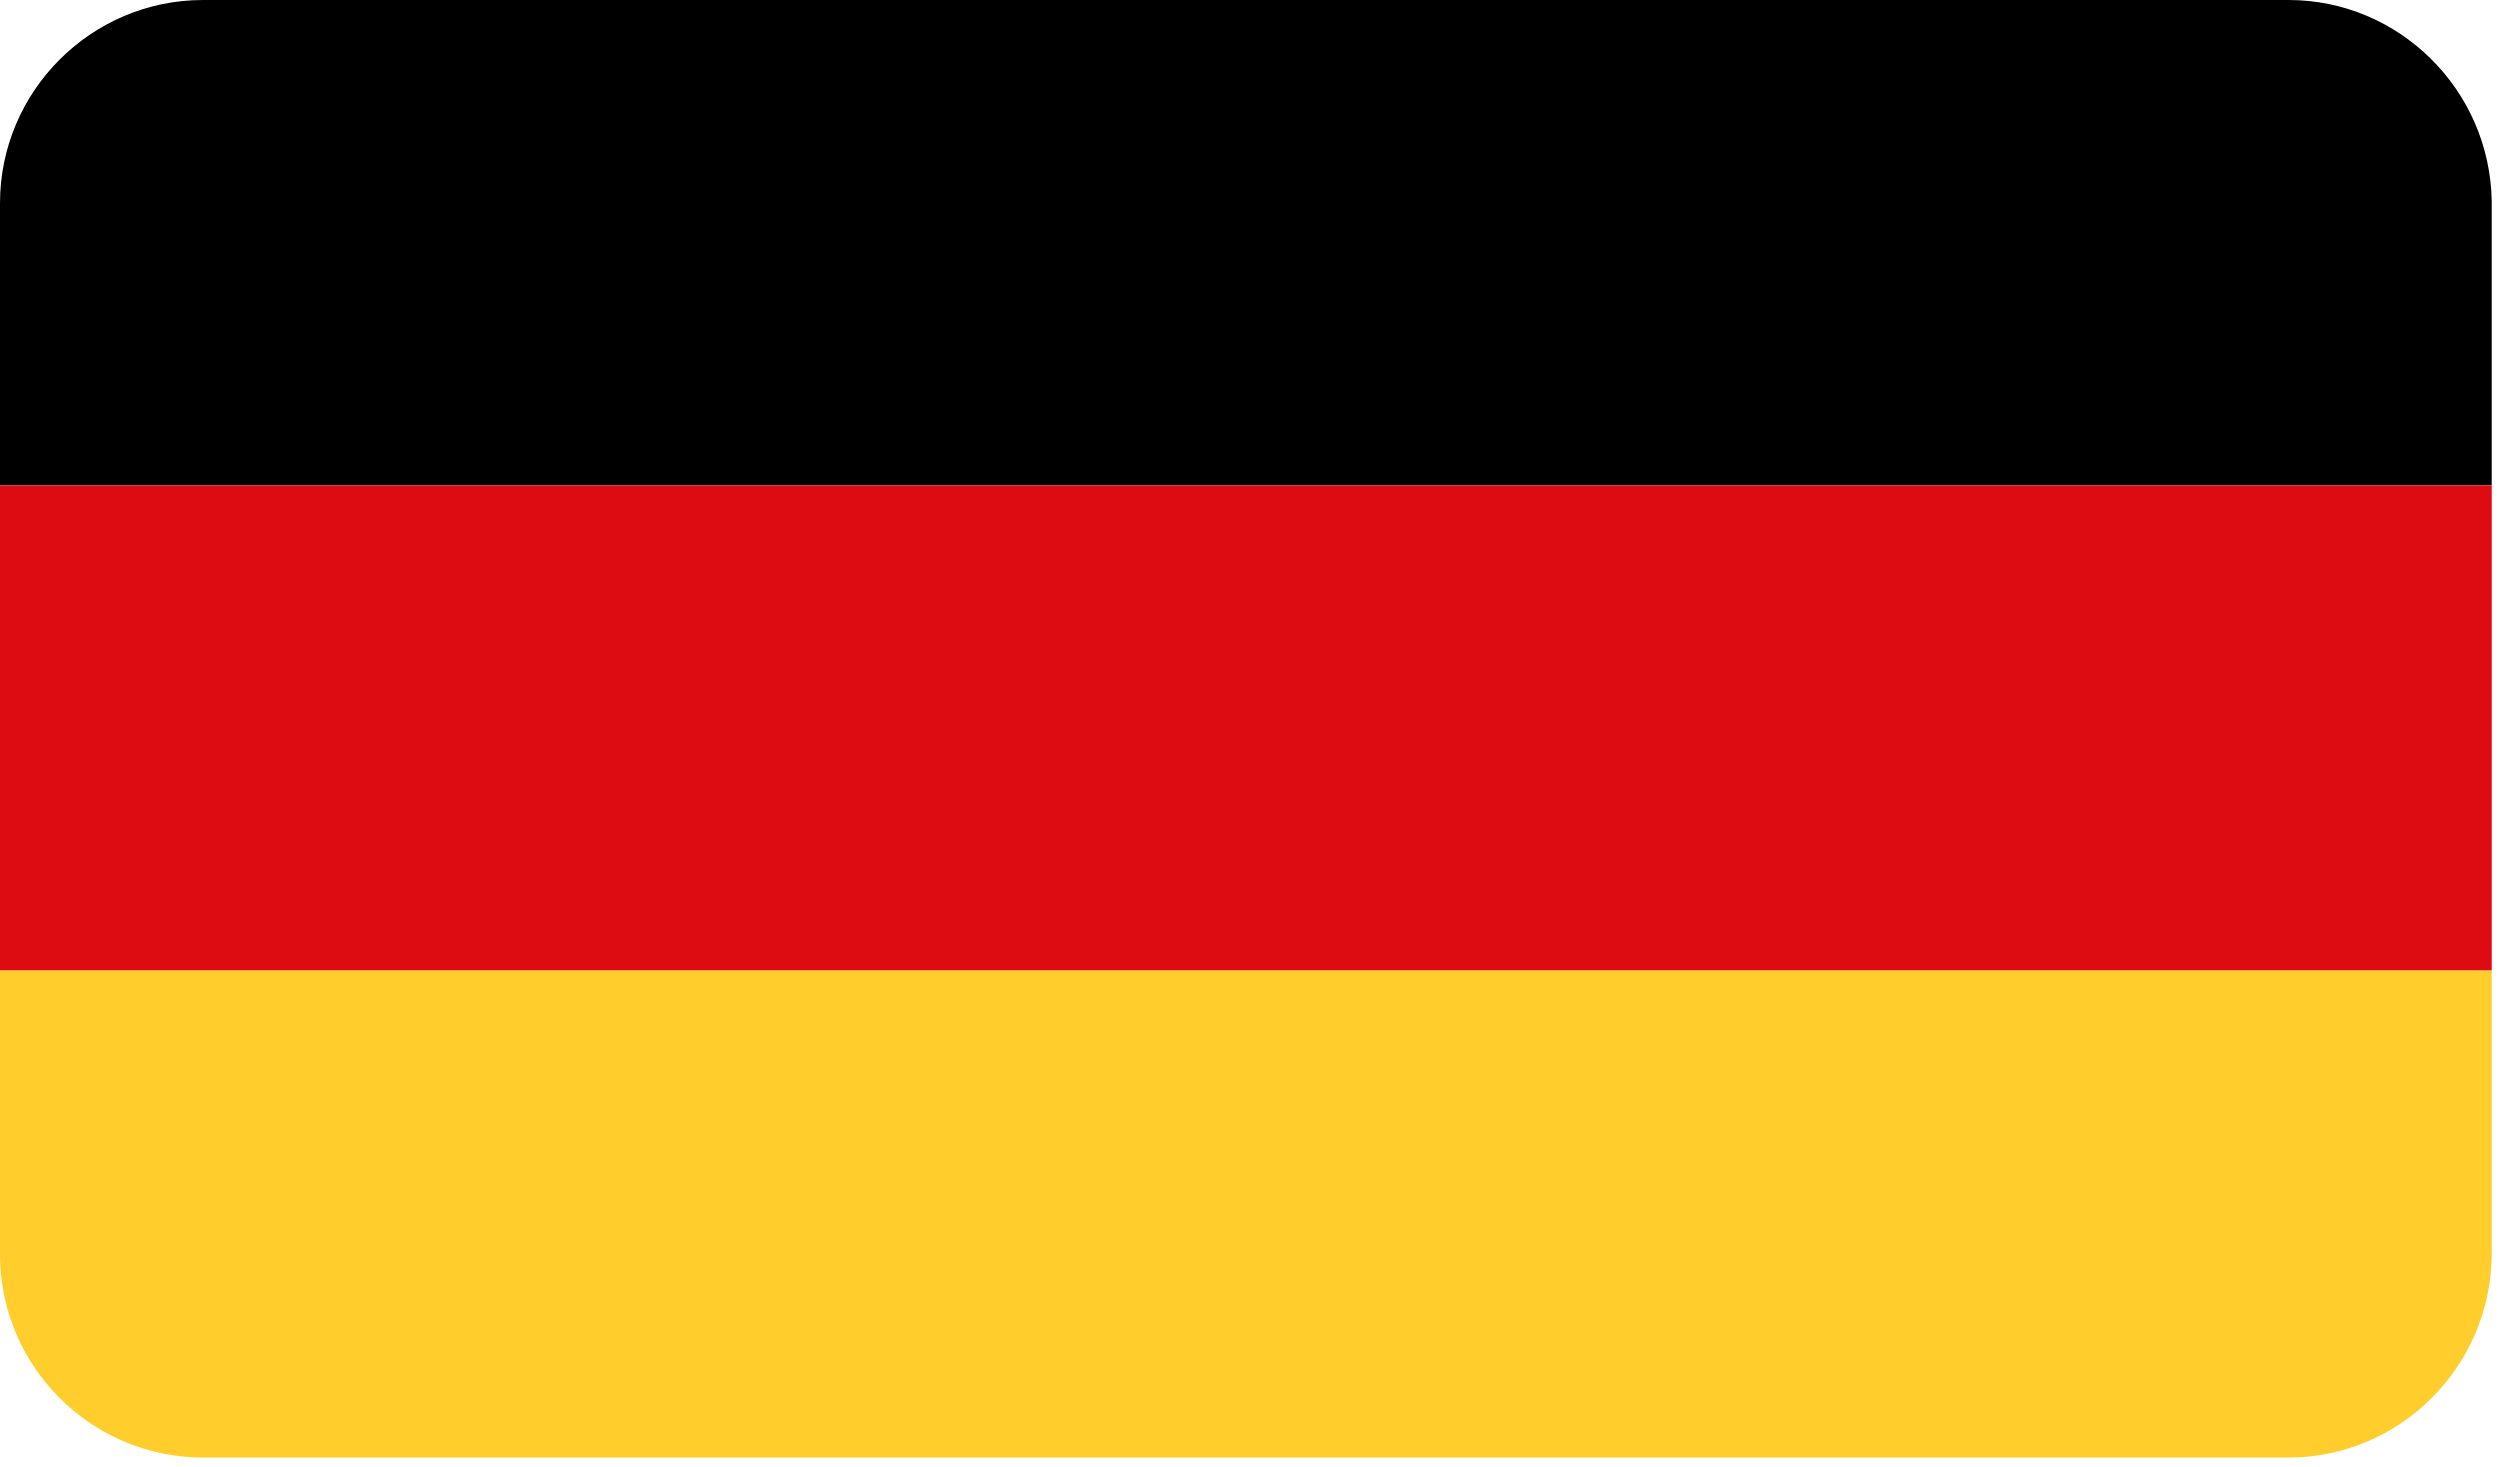
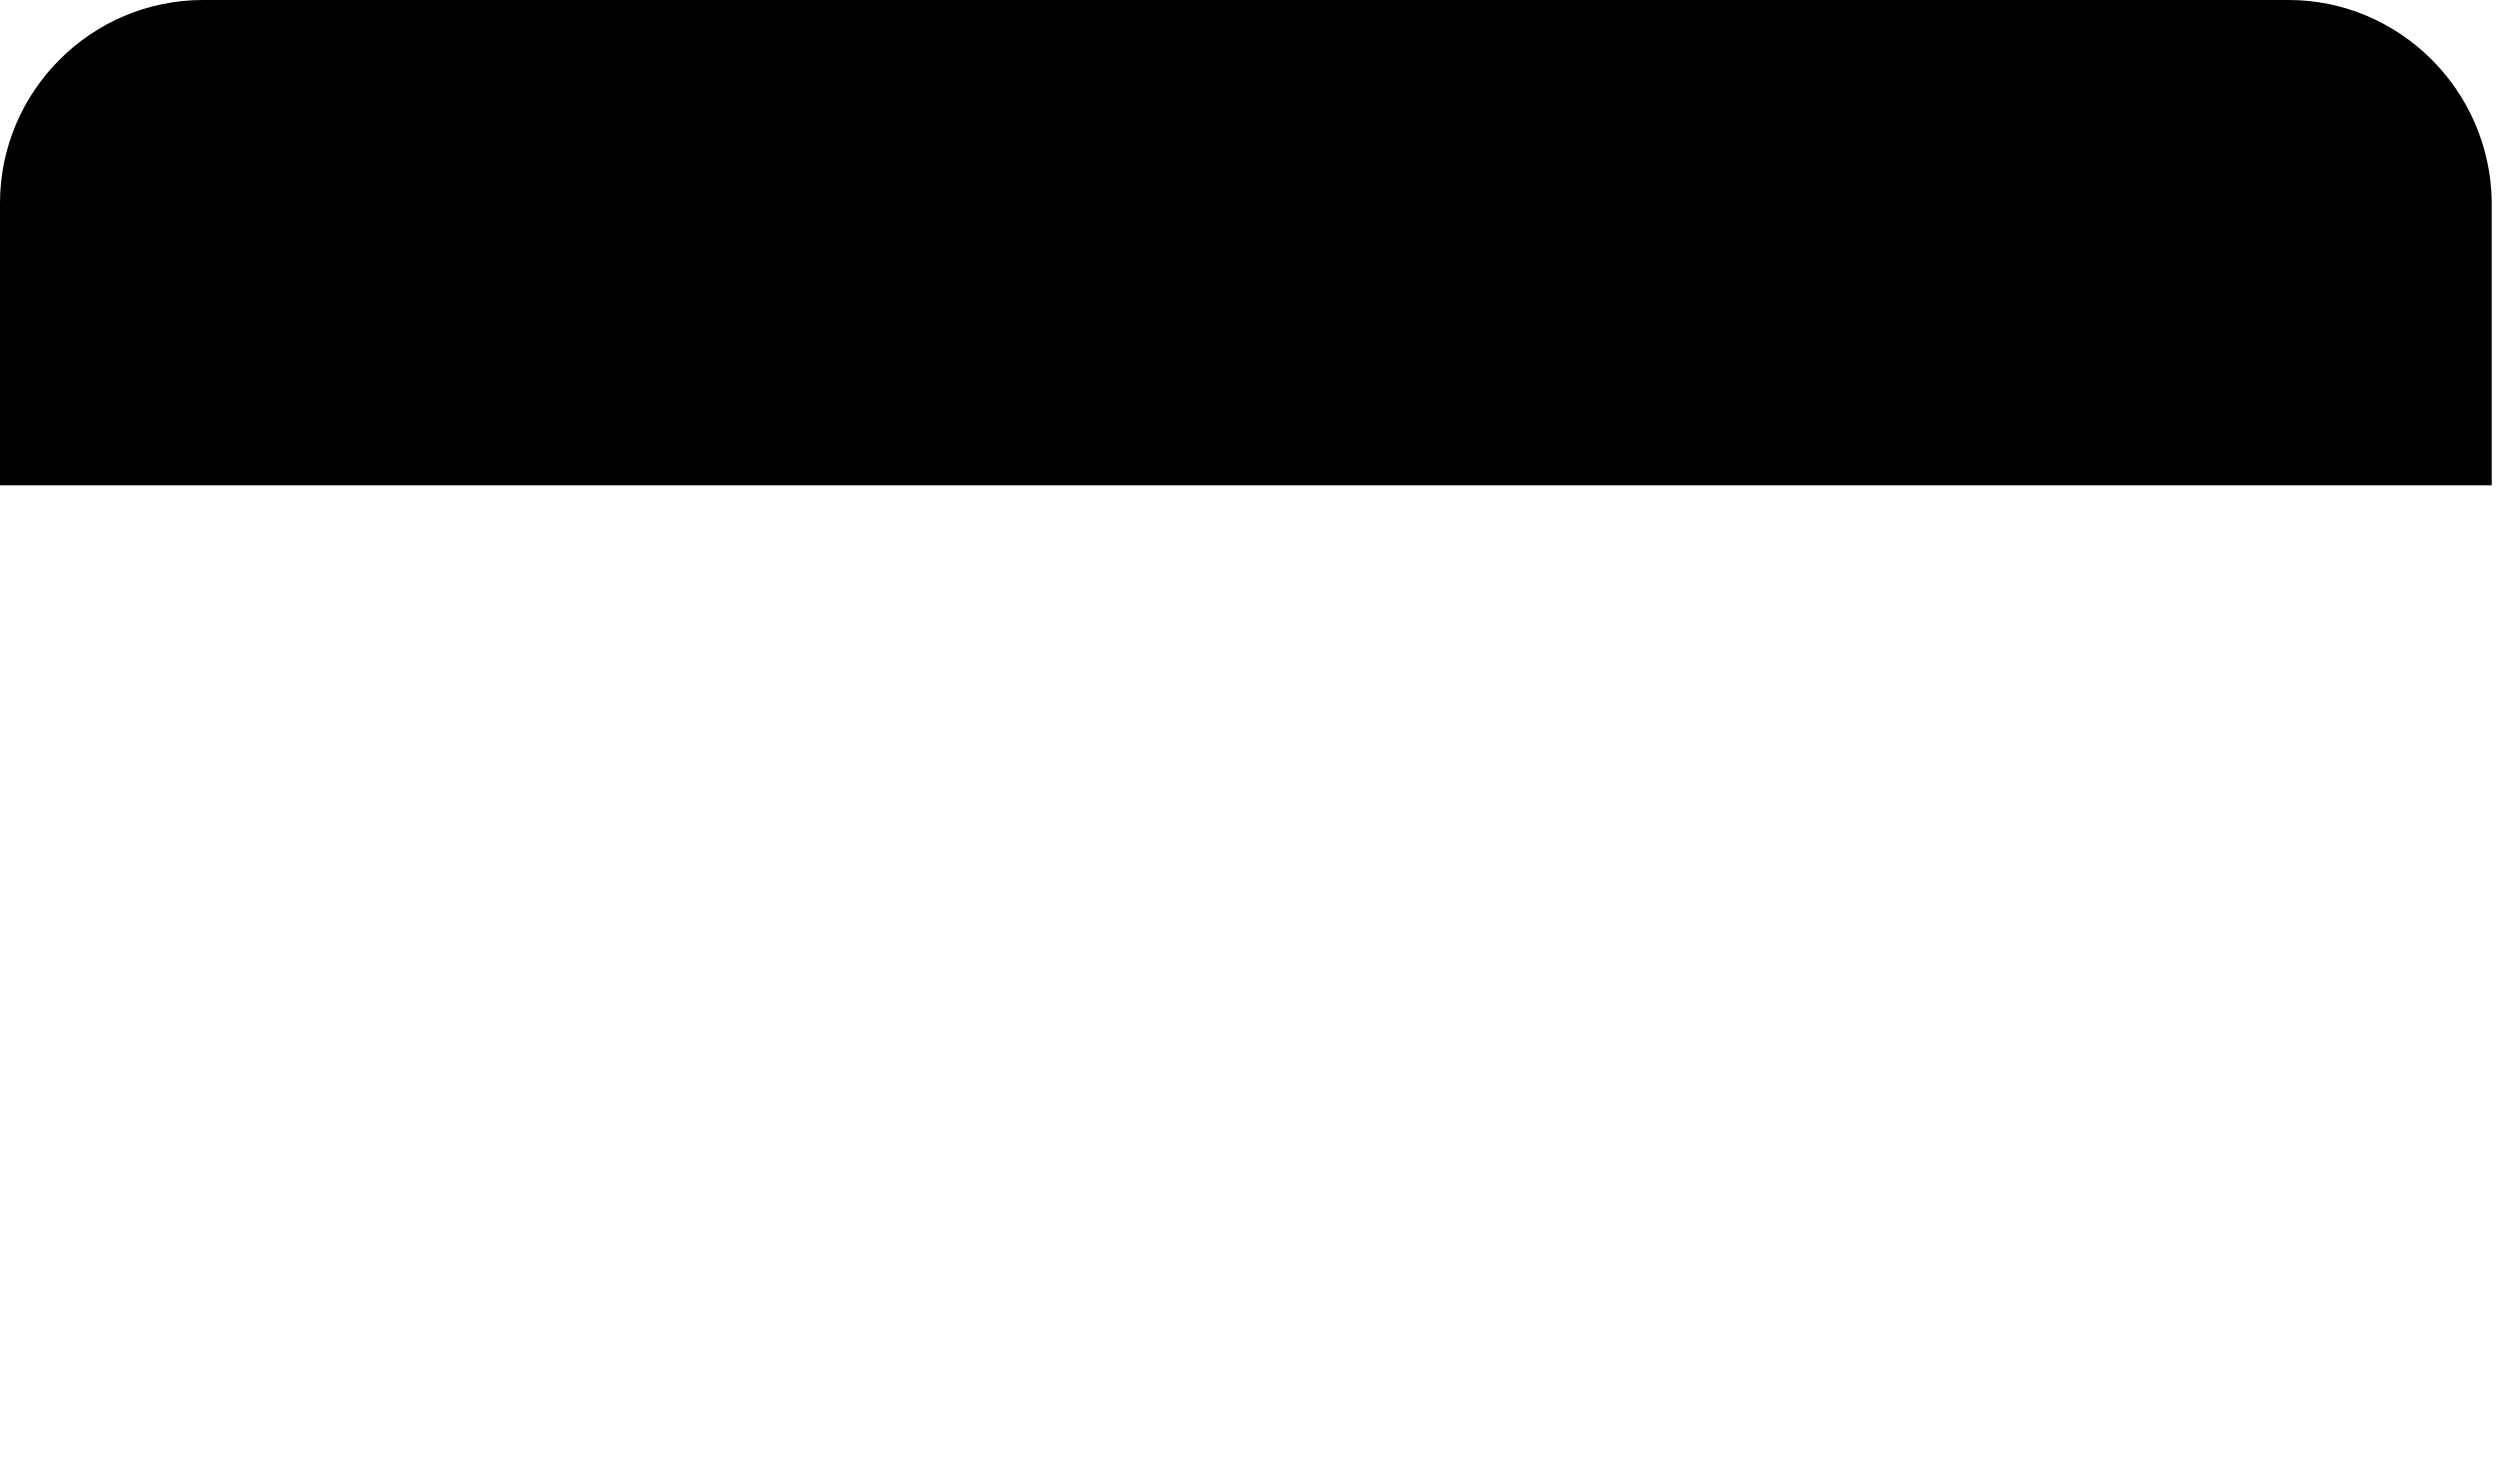
<svg xmlns="http://www.w3.org/2000/svg" width="230" height="135" viewBox="0 0 230 135" fill="none">
  <path fill-rule="evenodd" clip-rule="evenodd" d="M0 44.653H229.239V18.533C229.08 8.24 220.689 0 210.557 0H18.681C8.391 0 0 8.4 0 18.693V44.653Z" fill="black" />
-   <path fill-rule="evenodd" clip-rule="evenodd" d="M0 89.293H229.239V44.654H0V89.293Z" fill="#DD0B12" />
-   <path fill-rule="evenodd" clip-rule="evenodd" d="M18.681 134.094H210.557C220.689 134.094 229.08 125.867 229.239 115.574V89.294H0V115.414C0 125.707 8.391 134.094 18.681 134.094Z" fill="#FFCE2D" />
</svg>